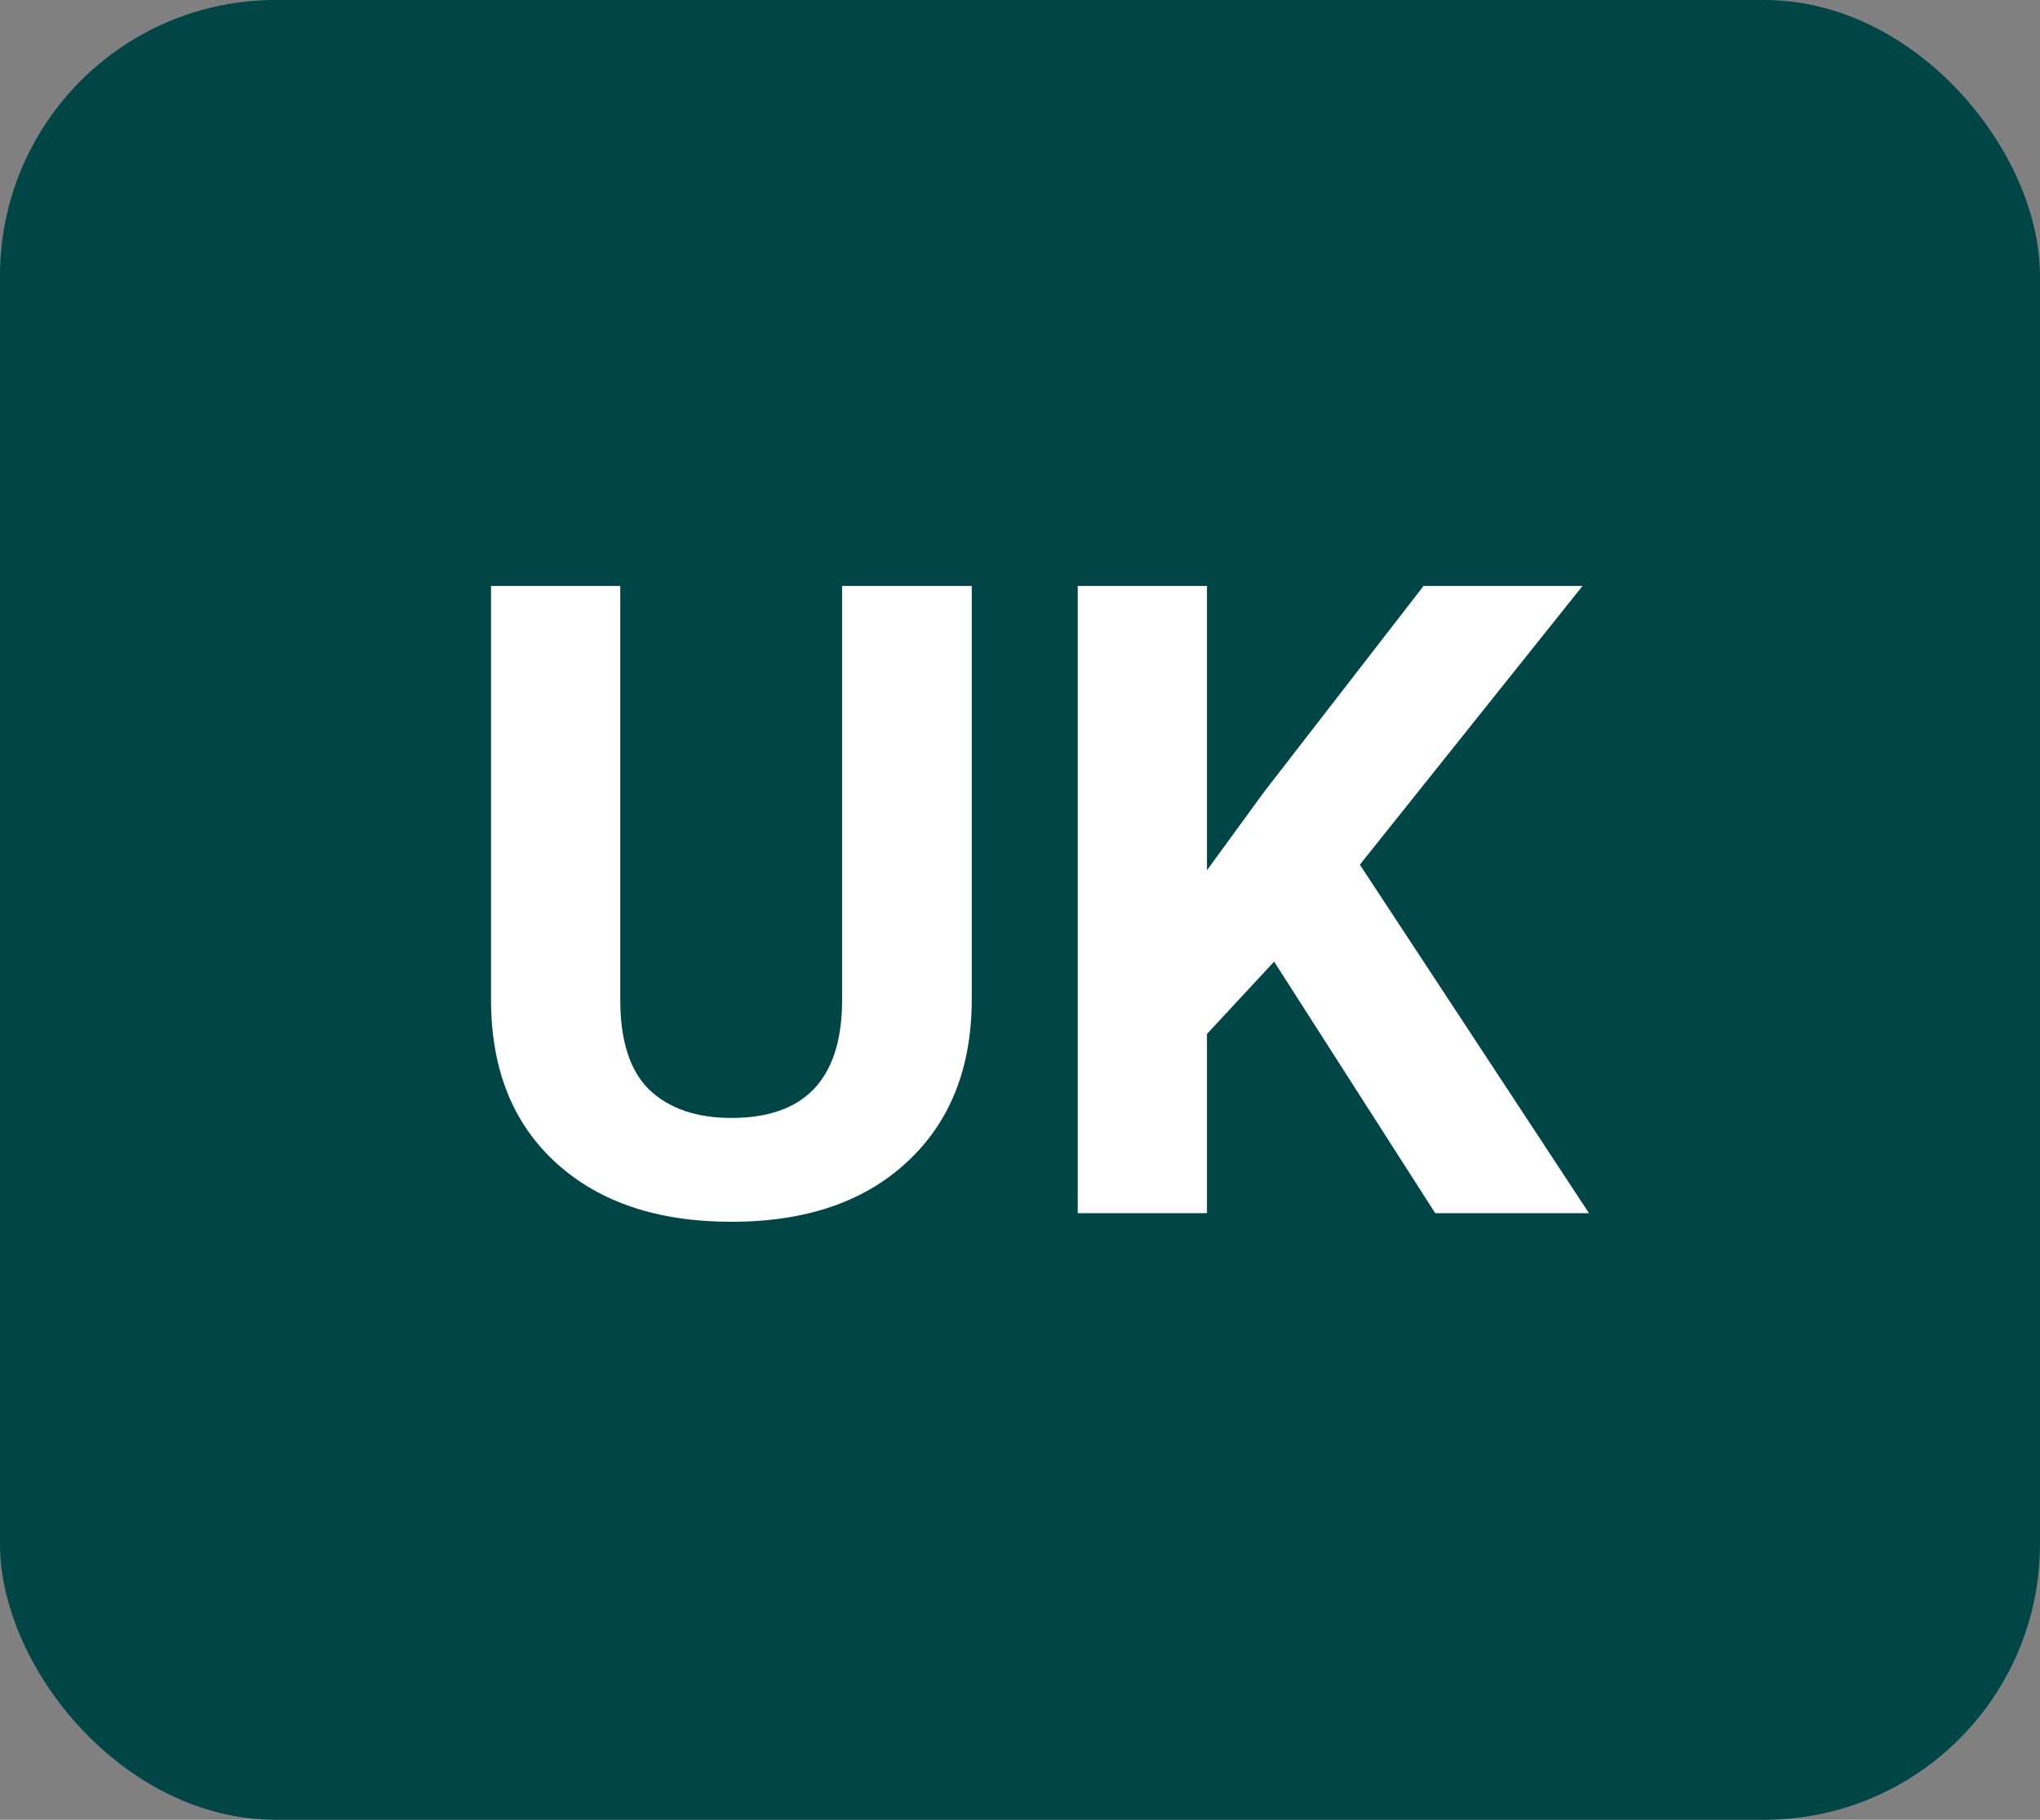
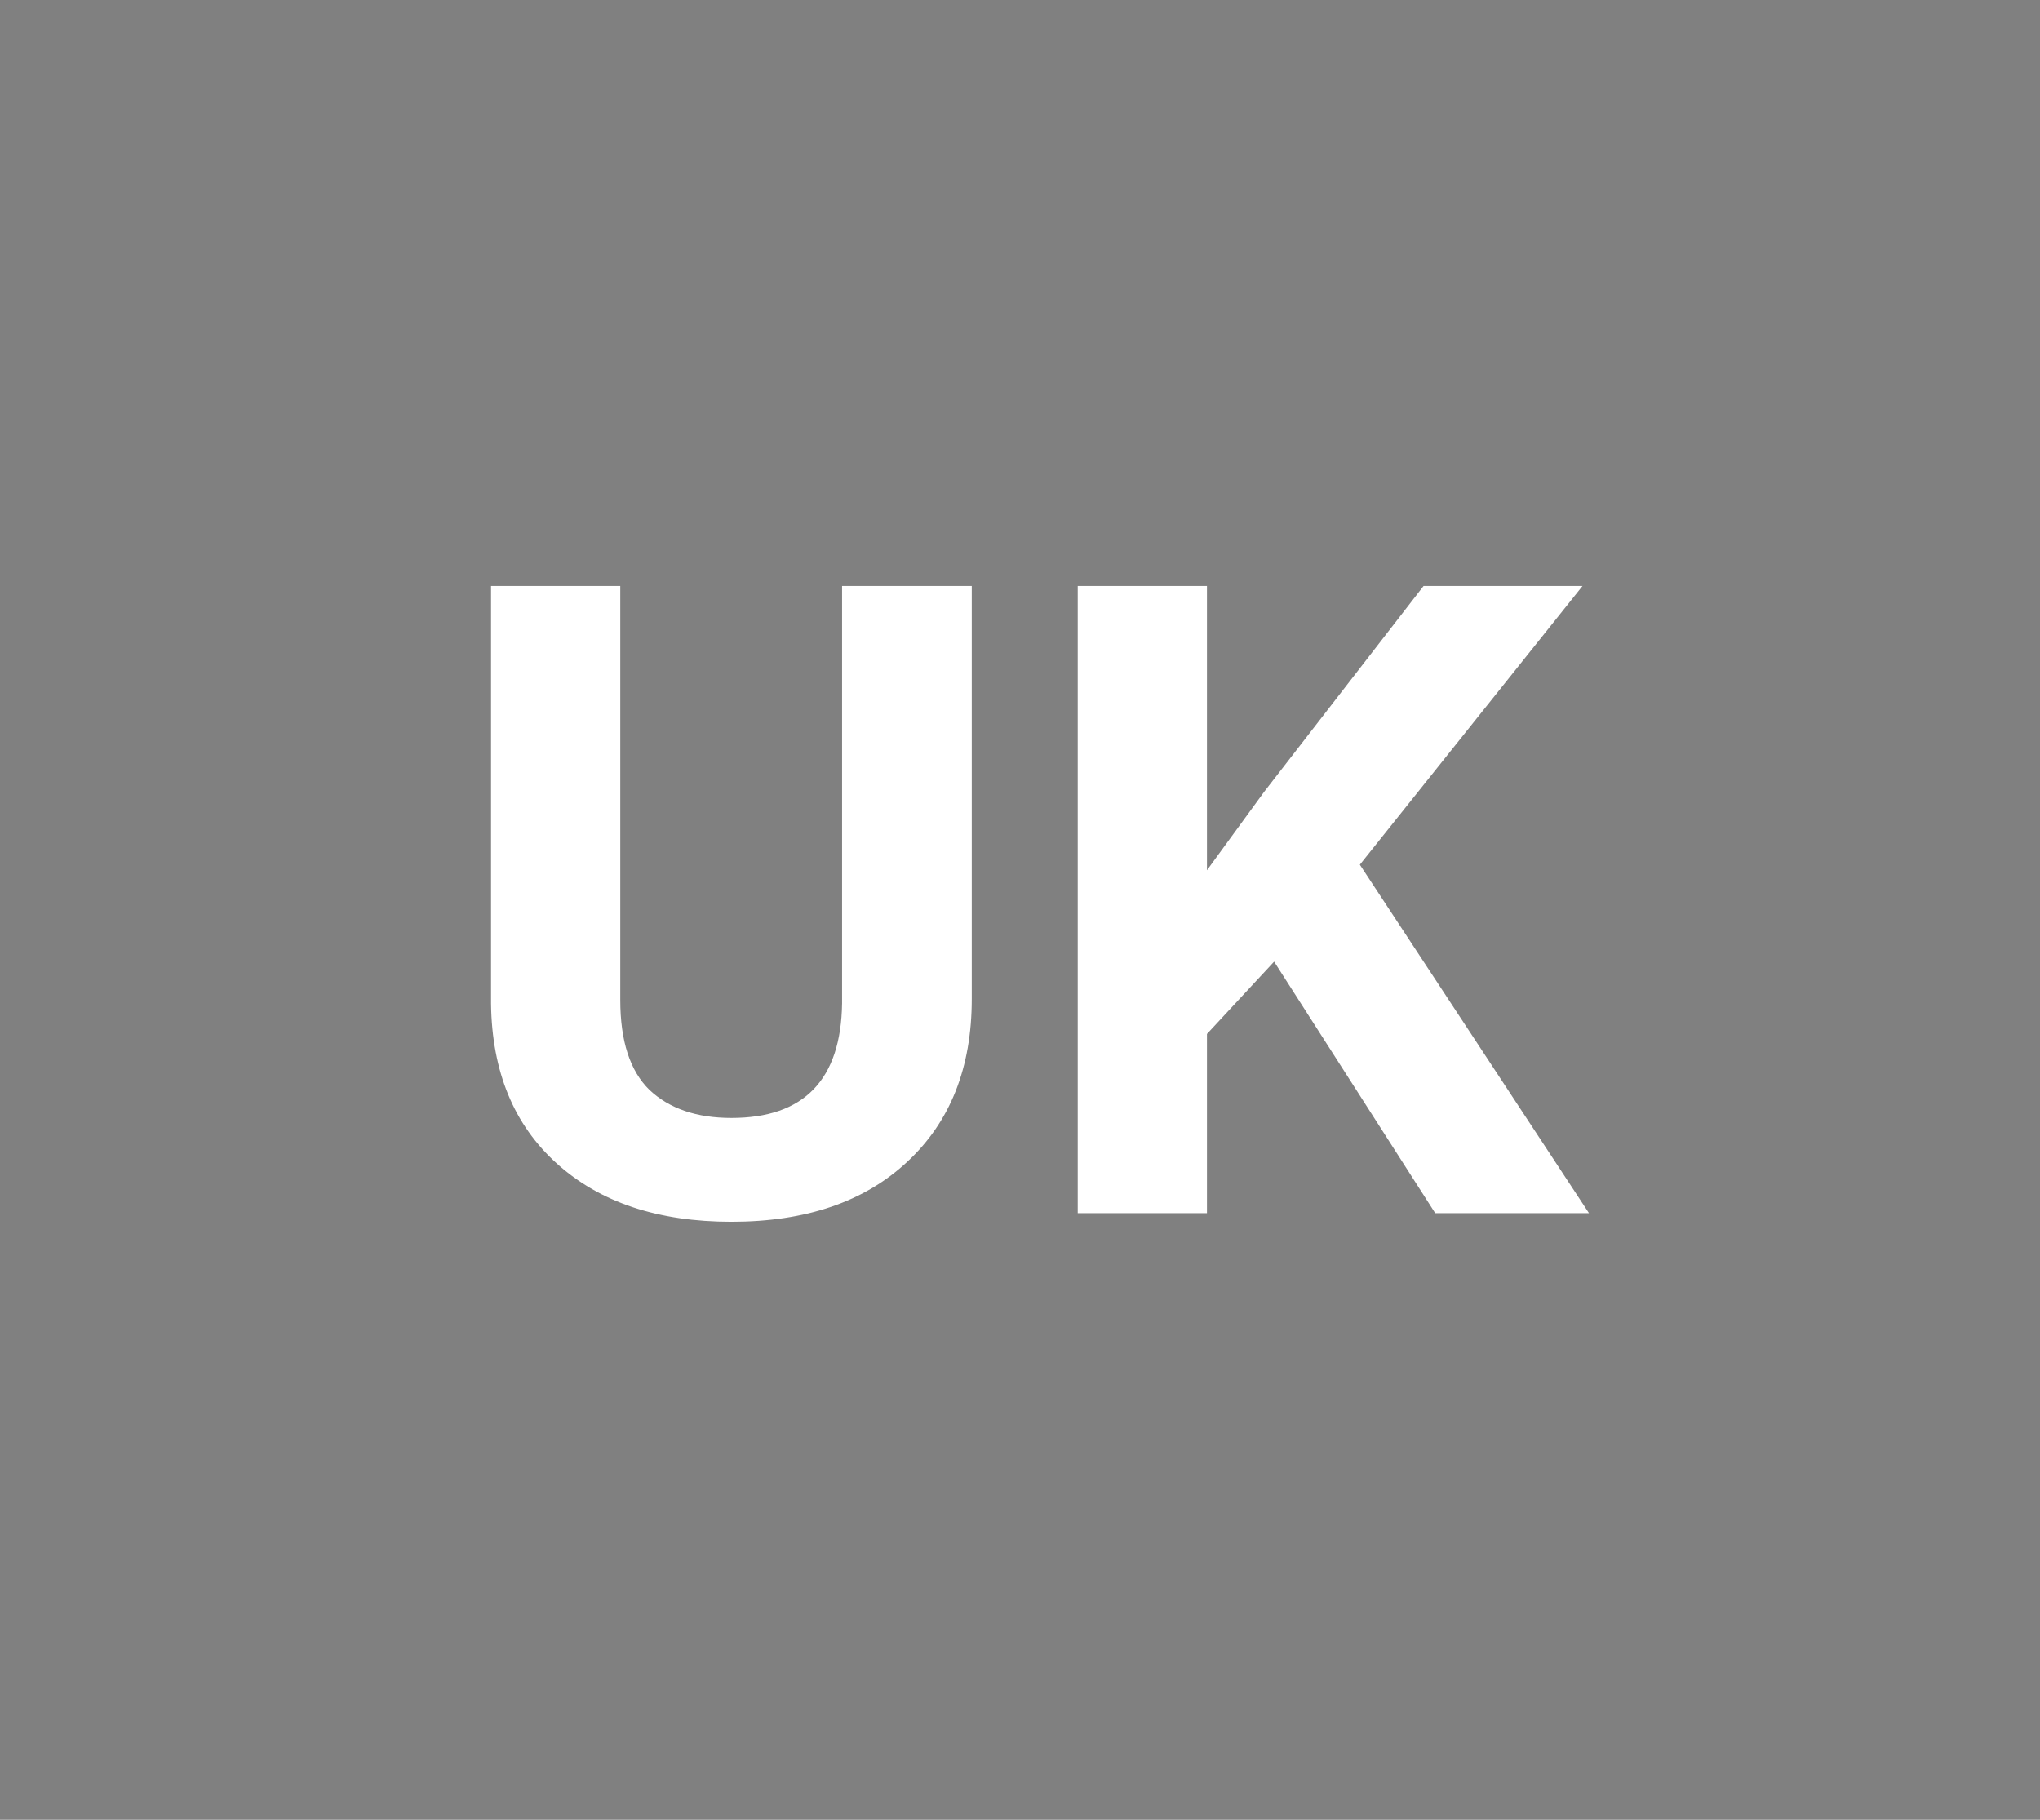
<svg xmlns="http://www.w3.org/2000/svg" width="37" height="33" viewBox="0 0 37 33" fill="none">
  <rect x="0" y="0" width="37" height="33" fill="#808080" stroke="none" />
-   <rect width="37" height="33" rx="5" fill="#014646" />
  <path d="M17.625 10.625V18.117C17.625 19.362 17.234 20.346 16.453 21.07C15.677 21.794 14.615 22.156 13.266 22.156C11.938 22.156 10.883 21.805 10.102 21.102C9.32 20.398 8.922 19.432 8.906 18.203V10.625H11.25V18.133C11.25 18.878 11.427 19.422 11.781 19.766C12.141 20.104 12.635 20.273 13.266 20.273C14.583 20.273 15.253 19.581 15.273 18.195V10.625H17.625ZM23.109 17.438L21.891 18.75V22H19.547V10.625H21.891V15.781L22.922 14.367L25.82 10.625H28.703L24.664 15.68L28.82 22H26.031L23.109 17.438Z" fill="white" />
</svg>